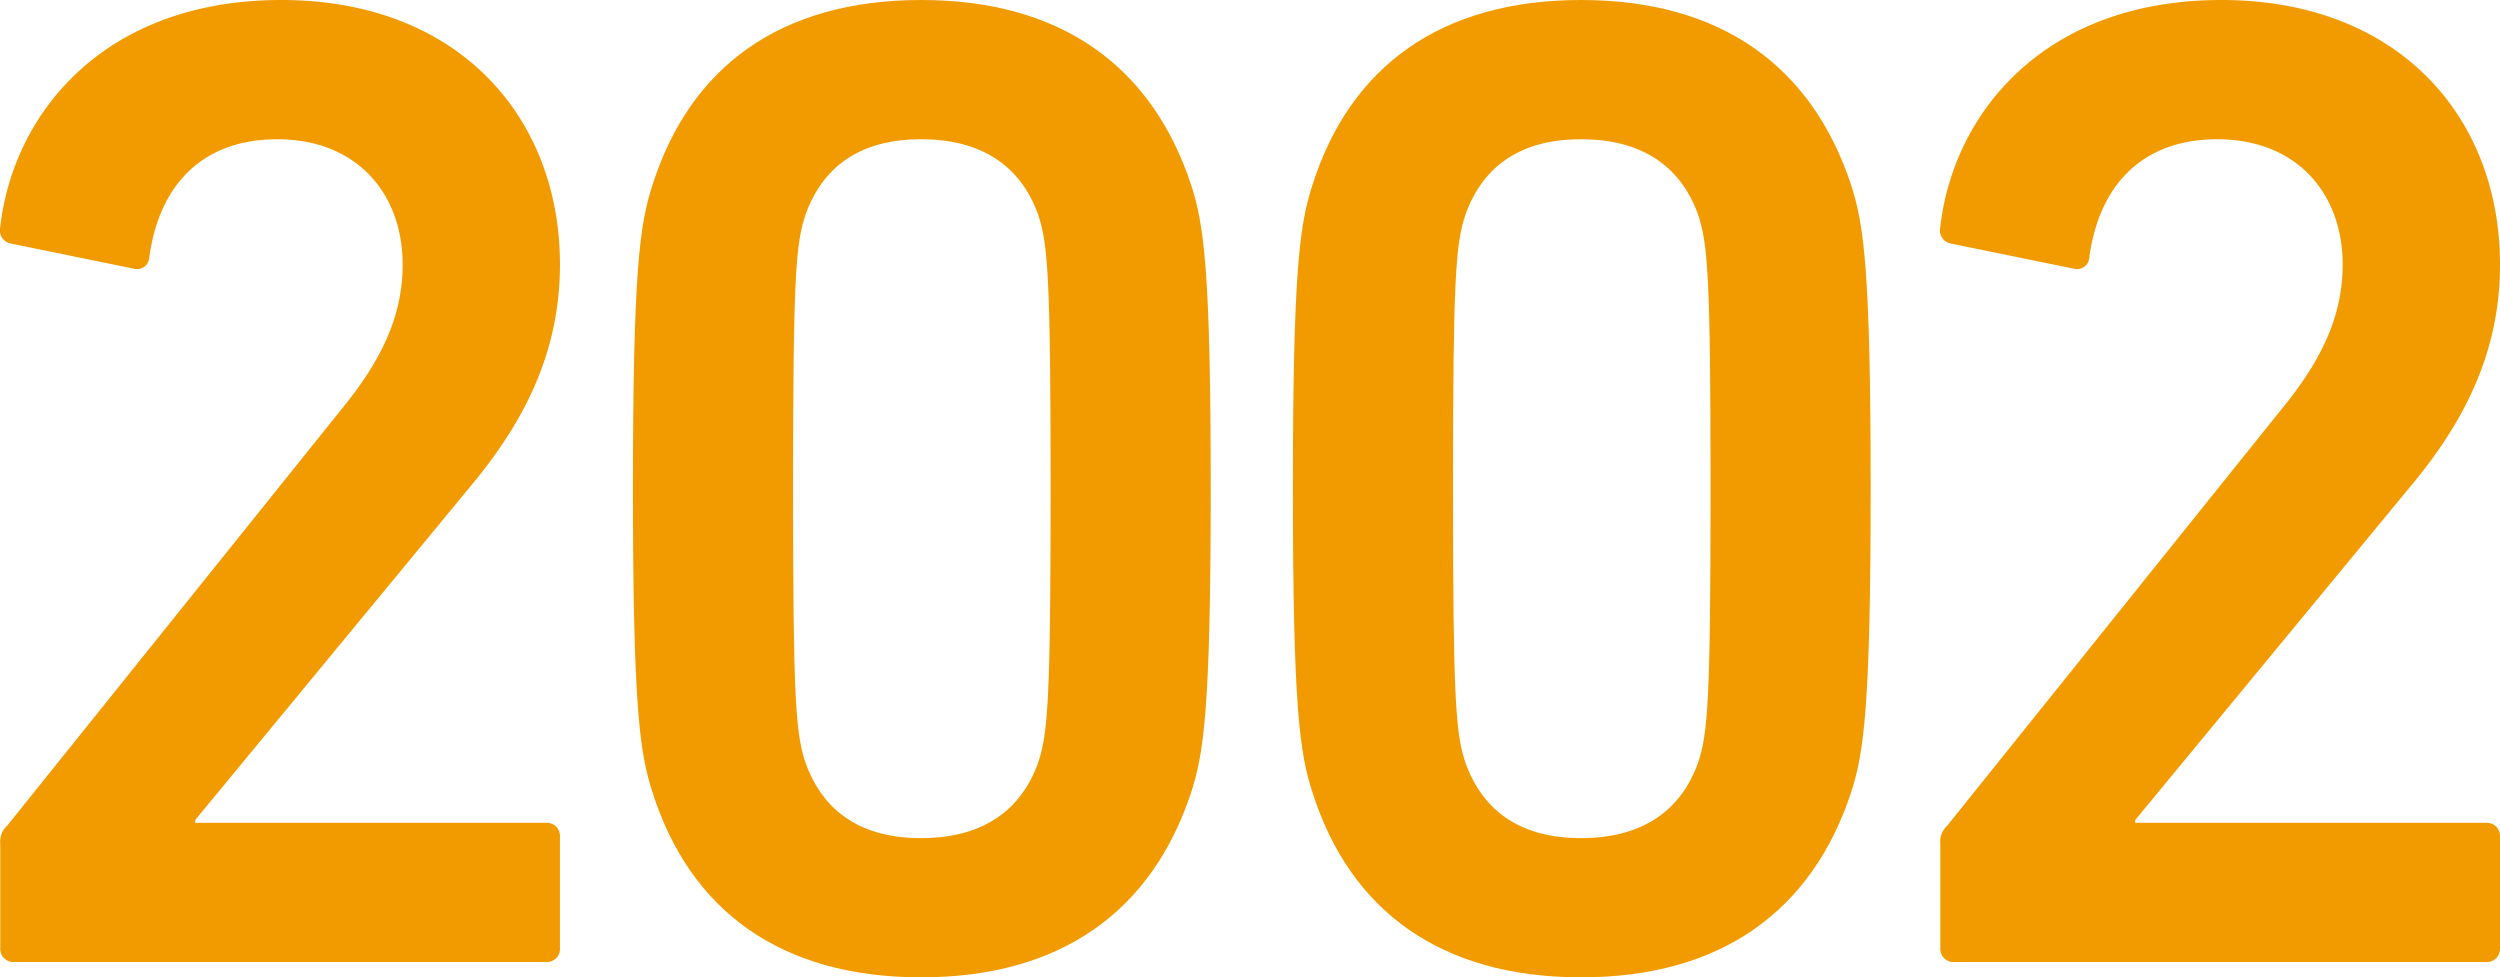
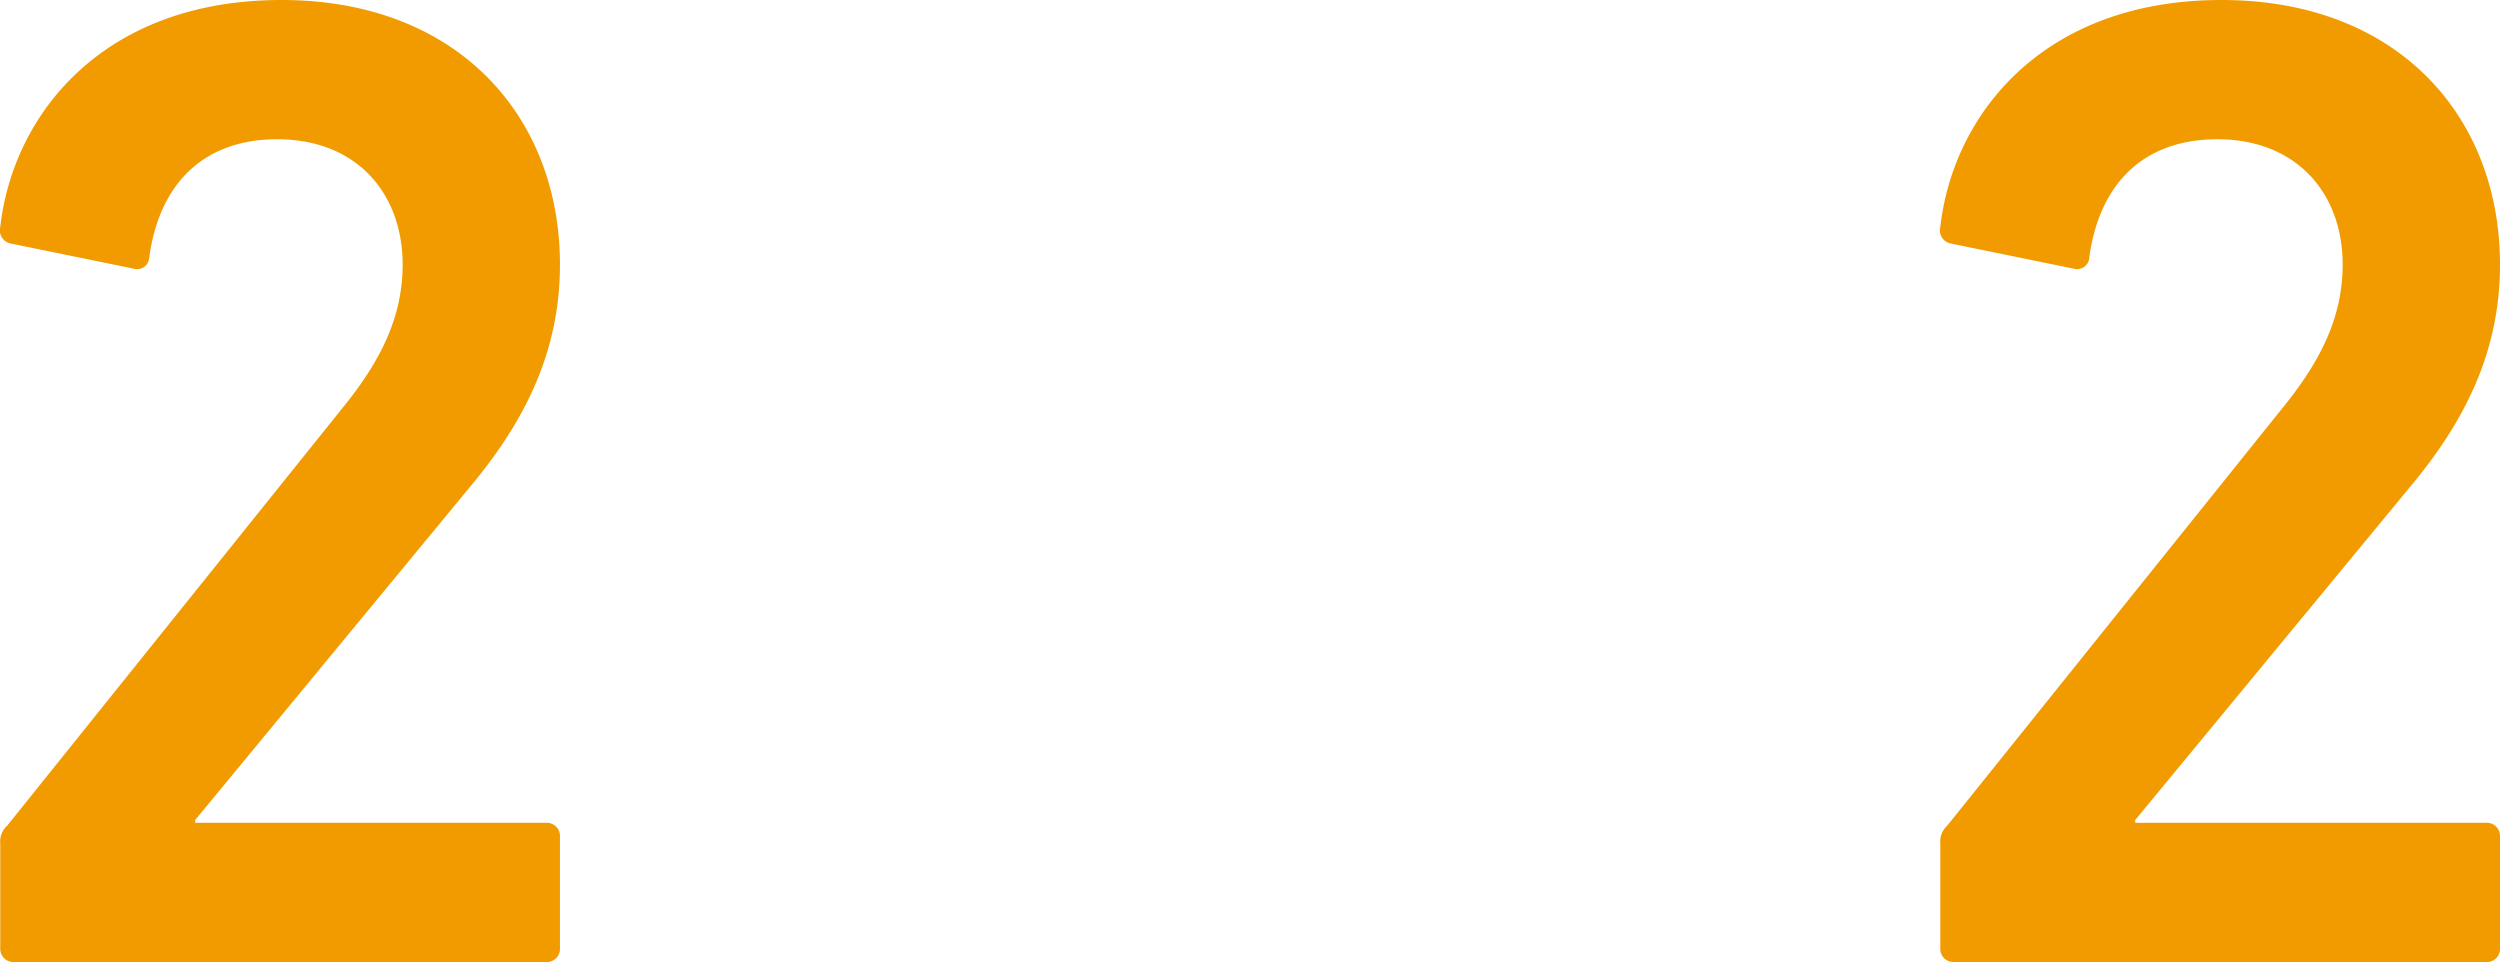
<svg xmlns="http://www.w3.org/2000/svg" width="172.373" height="67.387" viewBox="0 0 172.373 67.387">
  <defs>
    <clipPath id="clip-path">
      <rect id="長方形_69" data-name="長方形 69" width="172.373" height="67.387" transform="translate(0 0)" fill="#f29b00" />
    </clipPath>
  </defs>
  <g id="year_2002" transform="translate(0 0)" clip-path="url(#clip-path)">
    <path id="パス_636" data-name="パス 636" d="M.018,58.172A1.477,1.477,0,0,1,.5,56.924l23.039-28.7c2.591-3.168,4.223-6.239,4.223-9.984,0-4.9-3.168-8.638-8.639-8.638-5.184,0-8.16,3.167-8.832,8.159a.841.841,0,0,1-1.055.767L.787,16.8a.929.929,0,0,1-.769-1.152C.882,7.968,7.026,0,19.409,0c12.191,0,19.2,8.064,19.2,18.238,0,5.856-2.3,10.656-6.144,15.263L13.457,56.54v.192H37.648a.907.907,0,0,1,.96.96v7.679a.907.907,0,0,1-.96.96H.978a.908.908,0,0,1-.96-.96Z" fill="#f29b00" />
-     <path id="パス_637" data-name="パス 637" d="M43.641,33.693c0-15.167.479-18.238,1.344-20.926C47.576,4.607,53.816,0,63.511,0S79.447,4.607,82.134,12.767c.864,2.688,1.344,5.759,1.344,20.926S83,51.932,82.134,54.62c-2.687,8.159-8.928,12.767-18.623,12.767S47.576,62.779,44.985,54.62c-.865-2.688-1.344-5.76-1.344-20.927m19.87,24.095c4.032,0,6.815-1.729,8.063-5.184.672-2.016.865-4.224.865-18.911s-.193-16.894-.865-18.91C70.326,11.327,67.543,9.6,63.511,9.6s-6.719,1.727-7.967,5.183c-.672,2.016-.864,4.224-.864,18.91s.192,16.9.864,18.911c1.248,3.455,3.936,5.184,7.967,5.184" fill="#f29b00" />
-     <path id="パス_638" data-name="パス 638" d="M89.144,33.693c0-15.167.479-18.238,1.344-20.926C93.079,4.607,99.319,0,109.014,0s15.936,4.607,18.623,12.767c.864,2.688,1.344,5.759,1.344,20.926s-.48,18.239-1.344,20.927c-2.687,8.159-8.928,12.767-18.623,12.767S93.079,62.779,90.488,54.62c-.865-2.688-1.344-5.76-1.344-20.927m19.87,24.095c4.032,0,6.815-1.729,8.063-5.184.672-2.016.865-4.224.865-18.911s-.193-16.894-.865-18.91c-1.248-3.456-4.031-5.183-8.063-5.183s-6.719,1.727-7.967,5.183c-.672,2.016-.864,4.224-.864,18.91s.192,16.9.864,18.911c1.248,3.455,3.936,5.184,7.967,5.184" fill="#f29b00" />
    <path id="パス_639" data-name="パス 639" d="M133.783,58.172a1.477,1.477,0,0,1,.48-1.248l23.039-28.7c2.591-3.168,4.223-6.239,4.223-9.984,0-4.9-3.168-8.638-8.639-8.638-5.184,0-8.16,3.167-8.832,8.159a.841.841,0,0,1-1.055.767L134.552,16.8a.929.929,0,0,1-.769-1.152C134.647,7.968,140.791,0,153.174,0c12.191,0,19.2,8.064,19.2,18.238,0,5.856-2.3,10.656-6.144,15.263L147.222,56.54v.192h24.191a.907.907,0,0,1,.96.96v7.679a.907.907,0,0,1-.96.96h-36.67a.908.908,0,0,1-.96-.96Z" fill="#f29b00" />
  </g>
</svg>